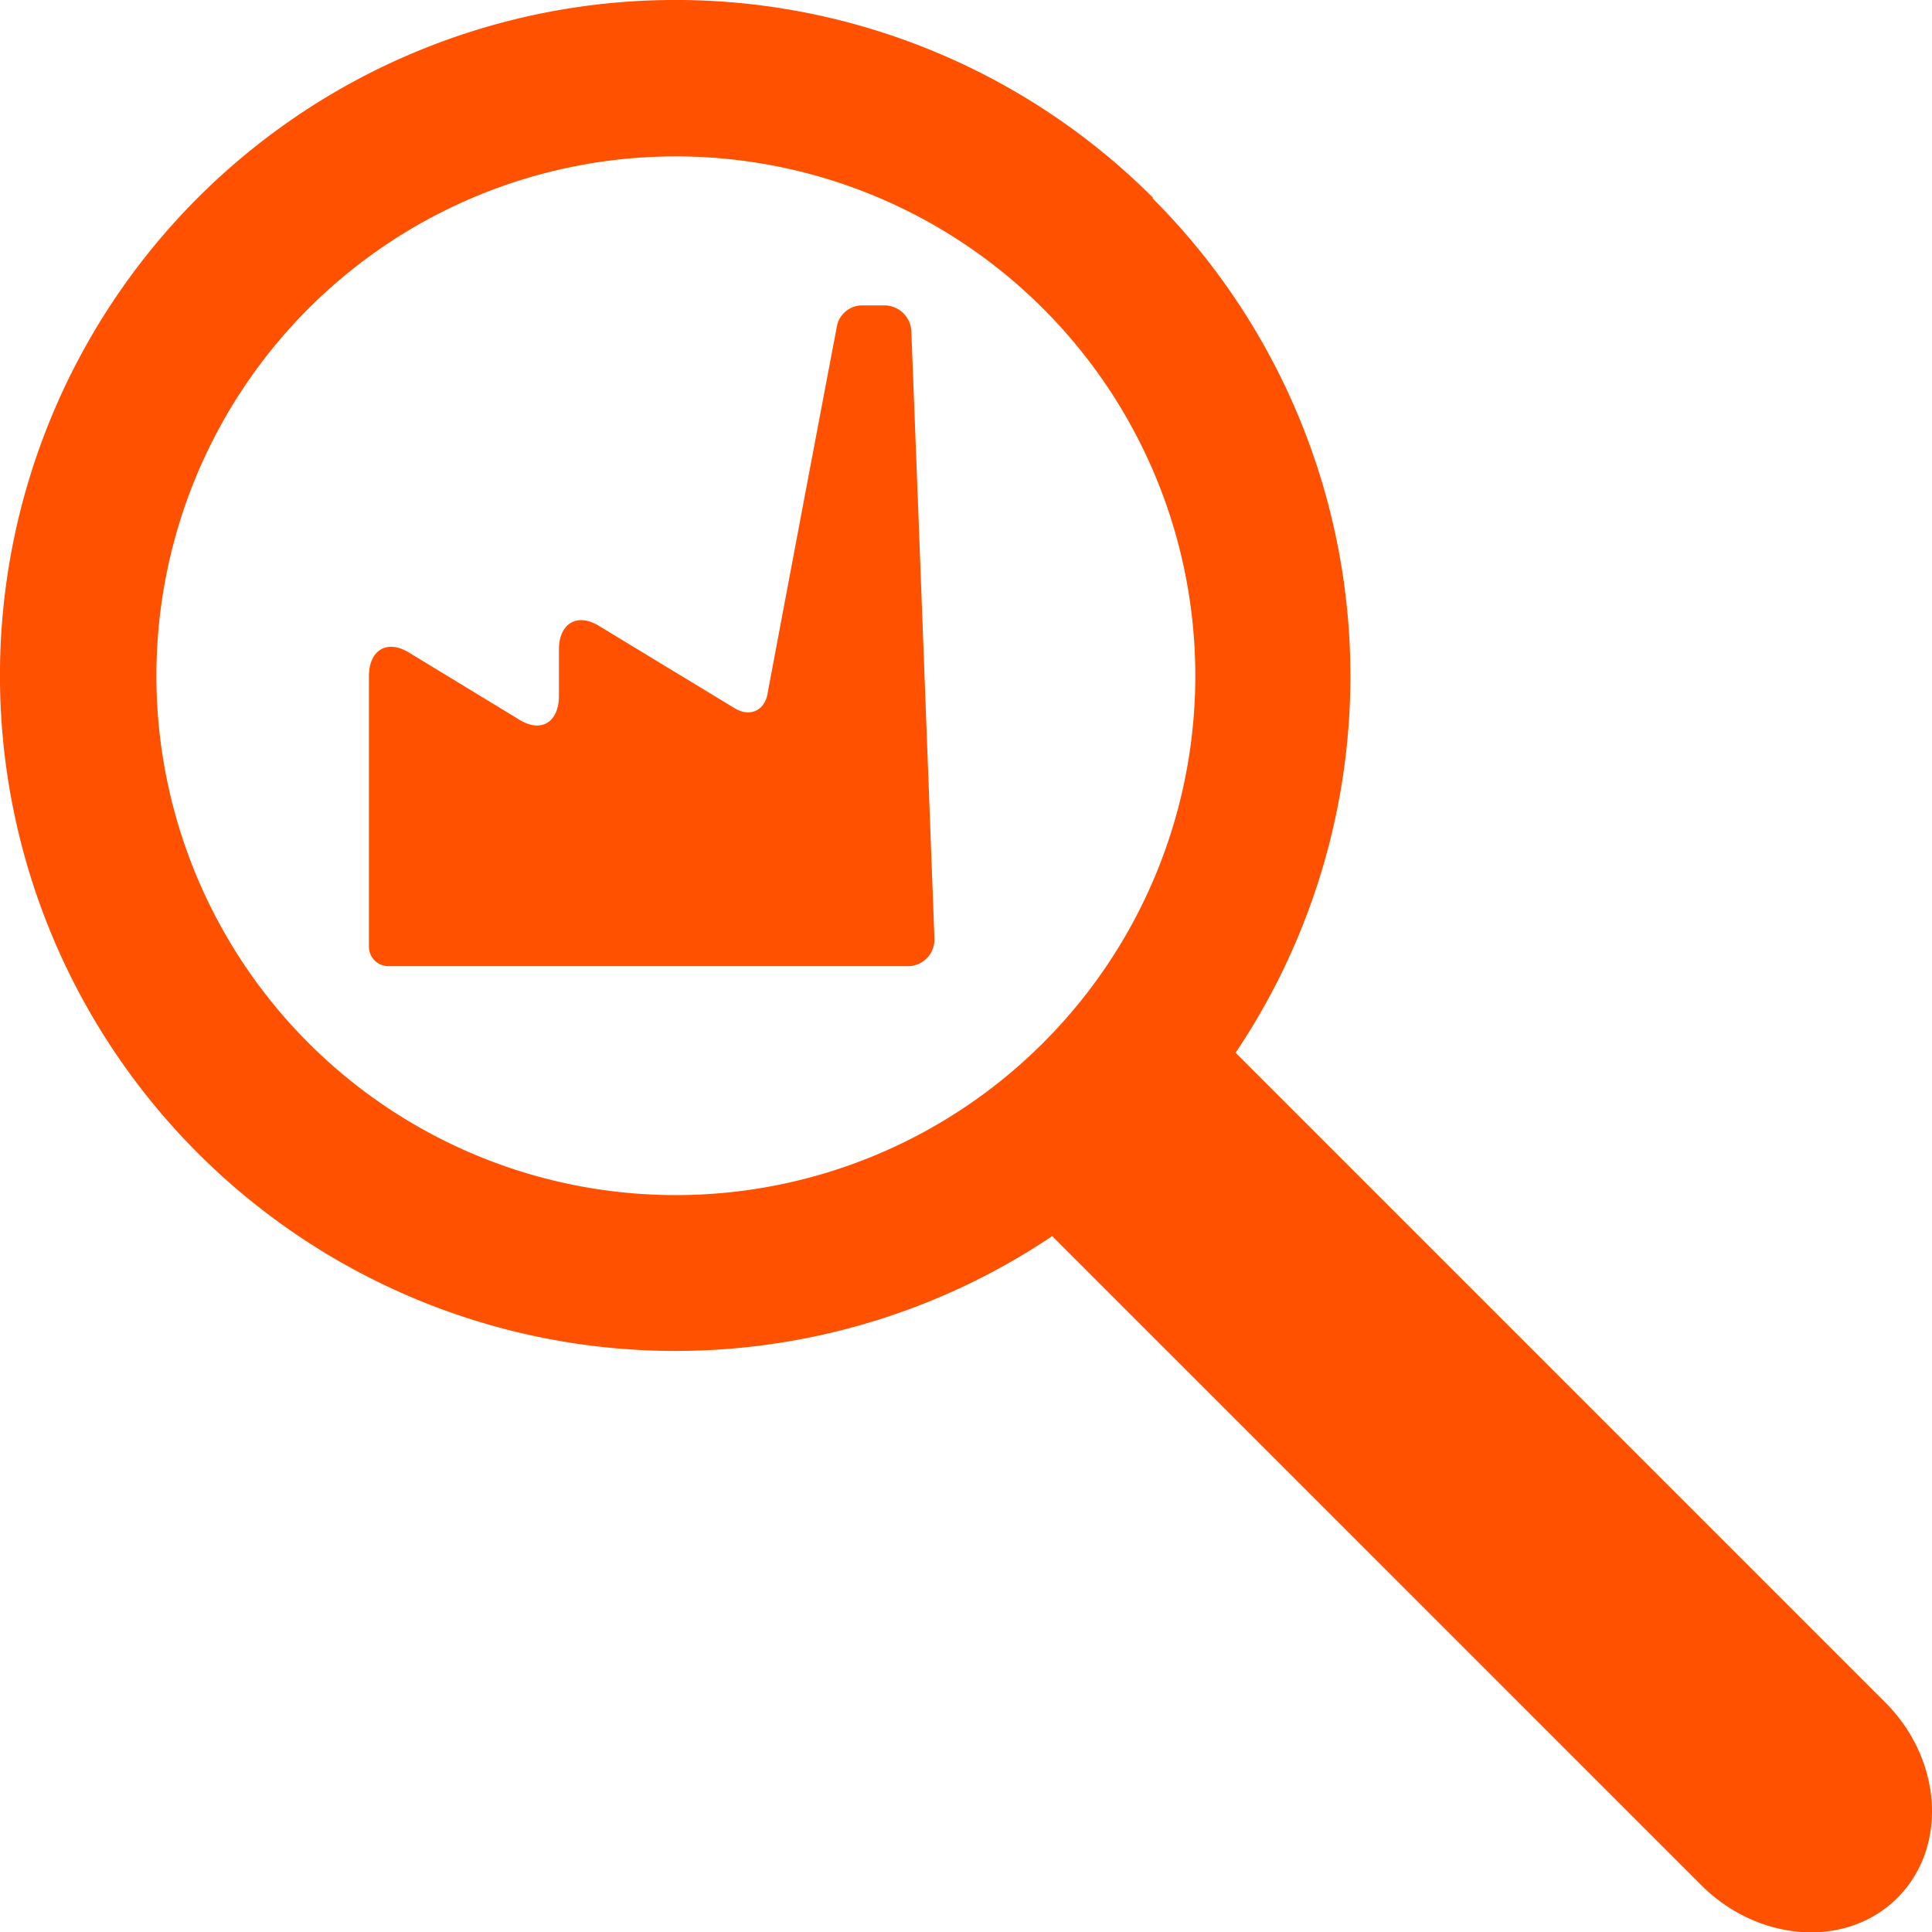
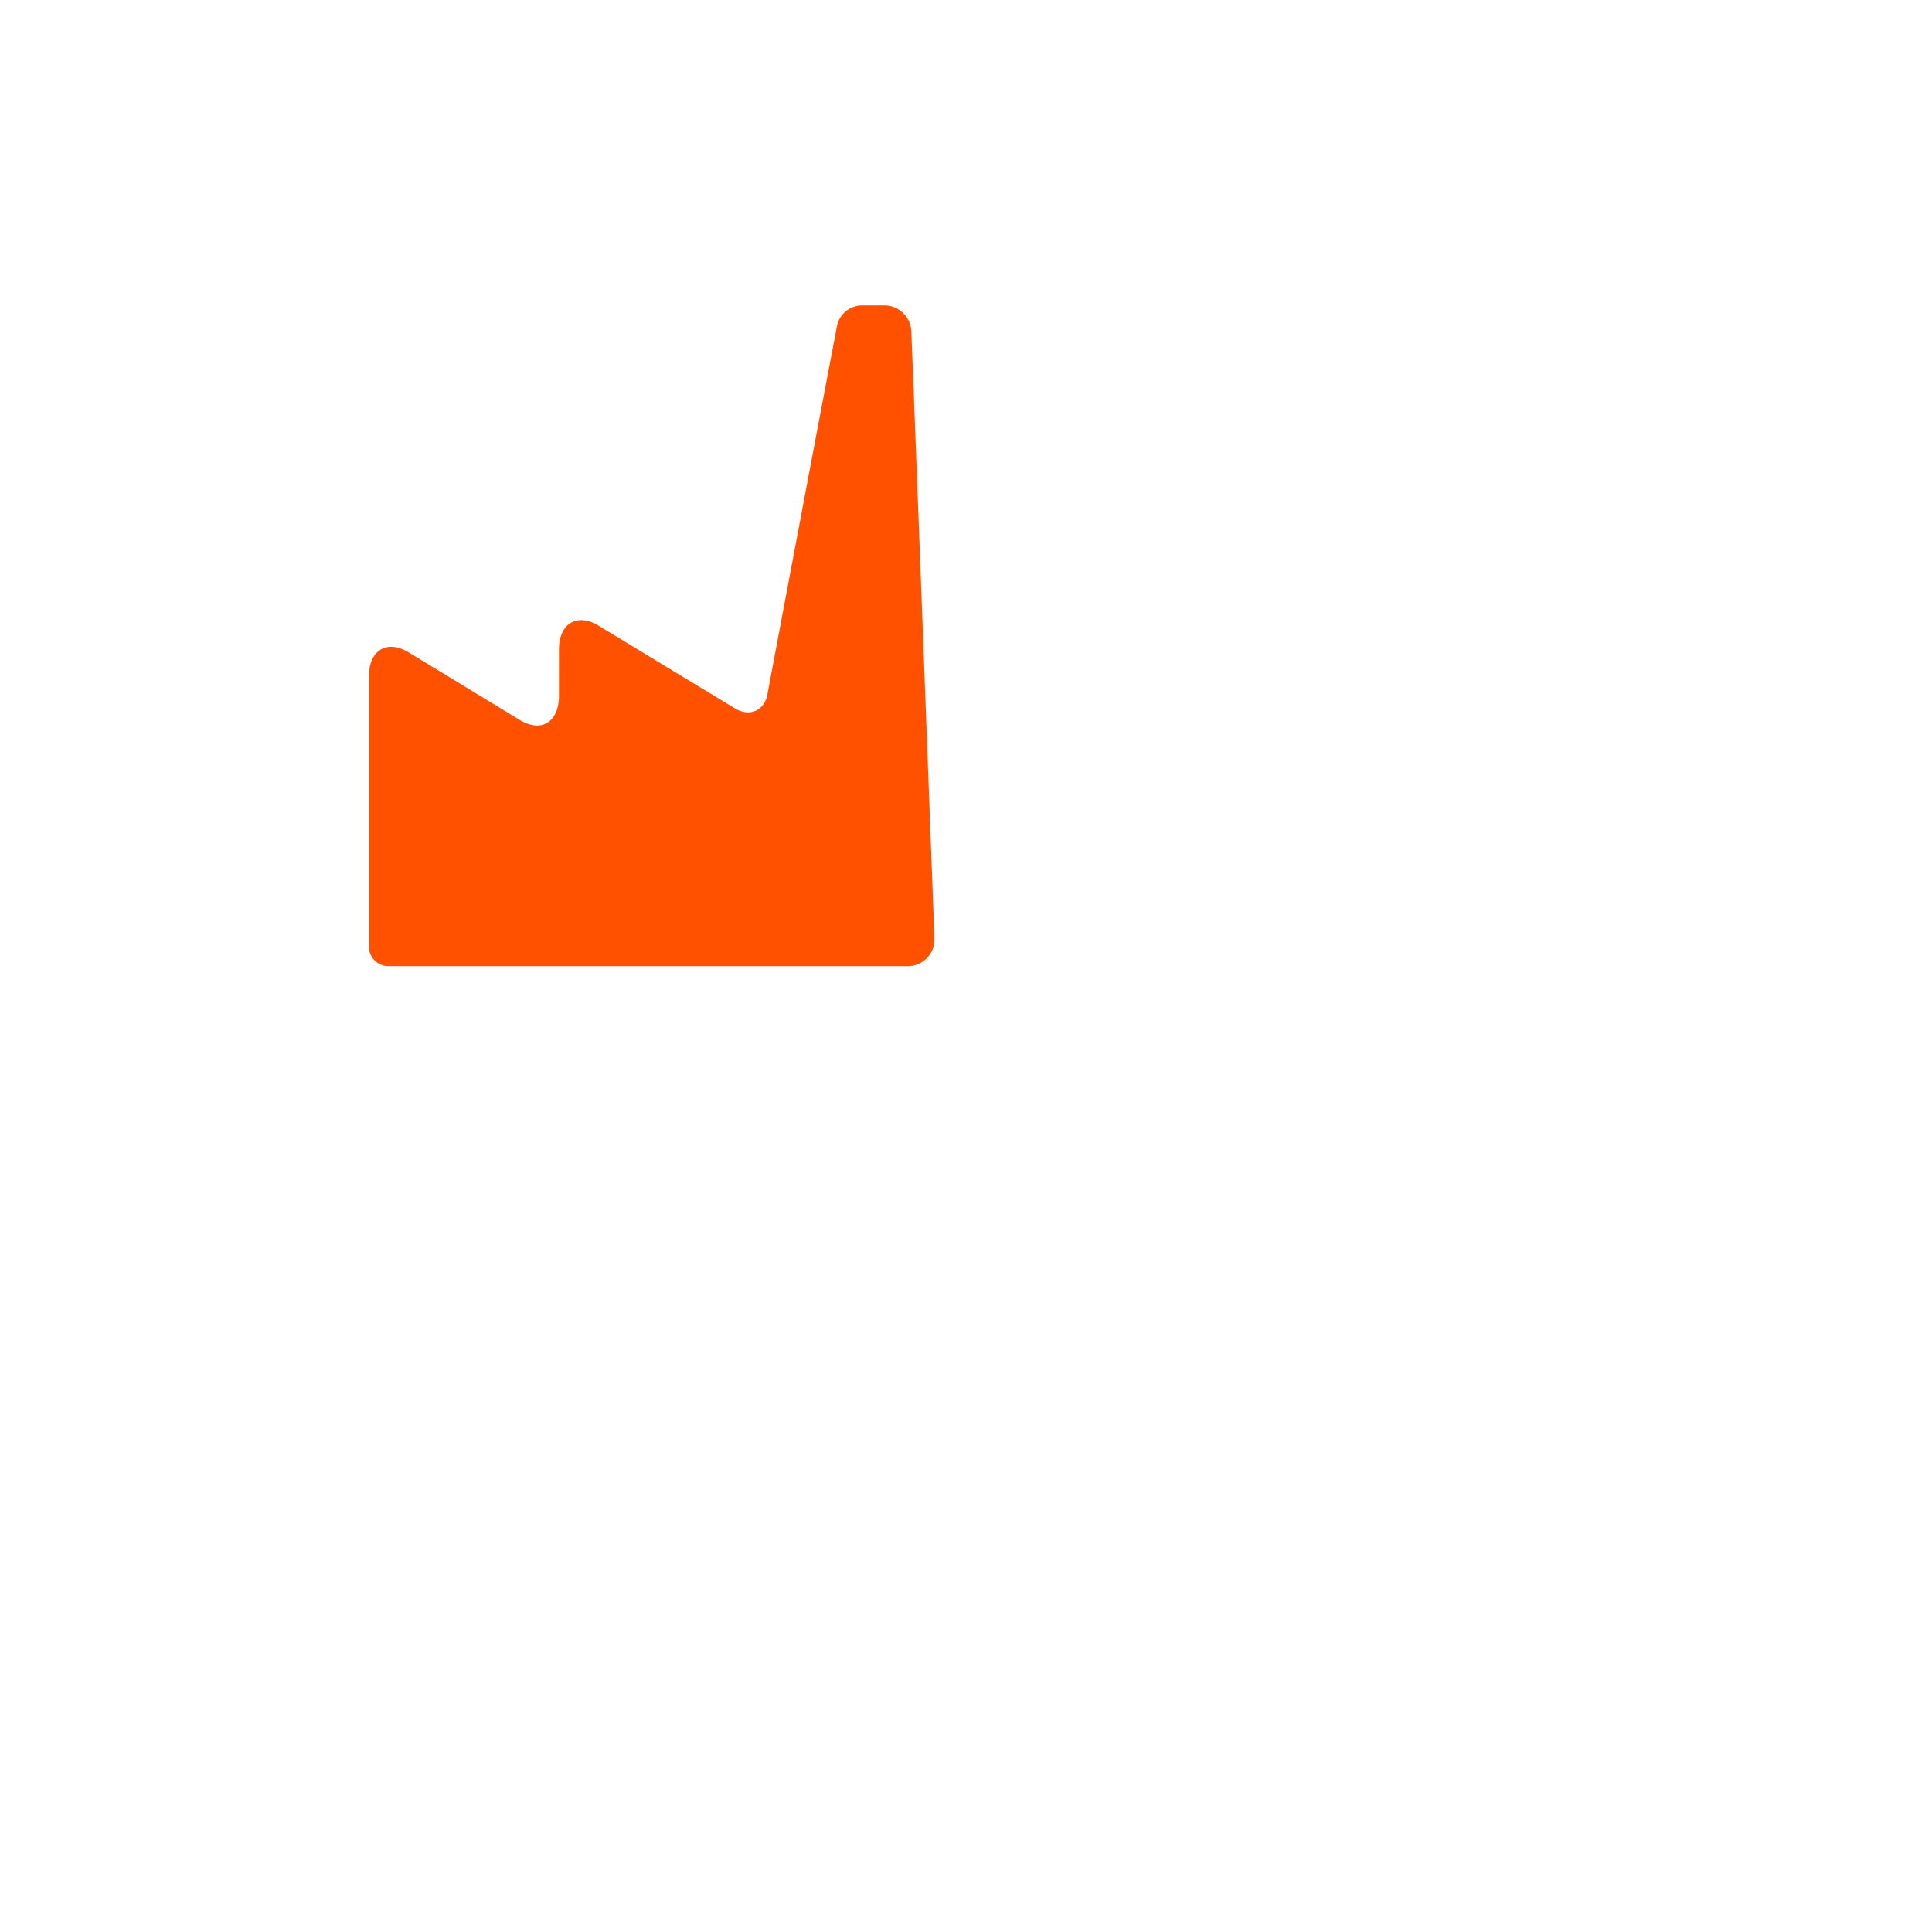
<svg xmlns="http://www.w3.org/2000/svg" width="313.967" height="314.022" viewBox="0 0 313.967 314.022">
  <g id="lupa_z_fabryka" data-name="lupa z fabryka" transform="translate(-682.719 -1783)">
    <path id="Path_884" data-name="Path 884" d="M18.73,120.458v-42.7c0-4.245,2.913-5.993,6.41-3.912L43.2,84.831c3.5,2.164,6.409.416,6.409-3.912V73.427c0-4.245,2.913-5.993,6.41-3.912L78.247,83h0c2.414,1.415,4.745.333,5.244-2.331,0,0,6.659-35.46,11.321-59.933a4.174,4.174,0,0,1,3.912-3.246h3.912a4.392,4.392,0,0,1,4.245,4.328l1.165,30.133,2.58,68.257v.166a4.322,4.322,0,0,1-4.245,4.495H21.893a3.162,3.162,0,0,1-3.163-3.163v-1.249Z" transform="translate(723.943 1815.142)" fill="#ff5100" />
-     <path id="Path_885" data-name="Path 885" d="M198.922,43.679a109.773,109.773,0,1,0-16.4,168.728L287.989,317.872c9.323,9.323,23.64,10.322,31.881,2.081s7.325-22.558-2.081-31.881L212.324,182.607A109.786,109.786,0,0,0,198.839,43.762Zm-17.9,137.346a84.4,84.4,0,1,1,0-119.366A84.328,84.328,0,0,1,181.025,181.025Z" transform="translate(671.191 1771.472)" fill="#ff5100" />
  </g>
</svg>